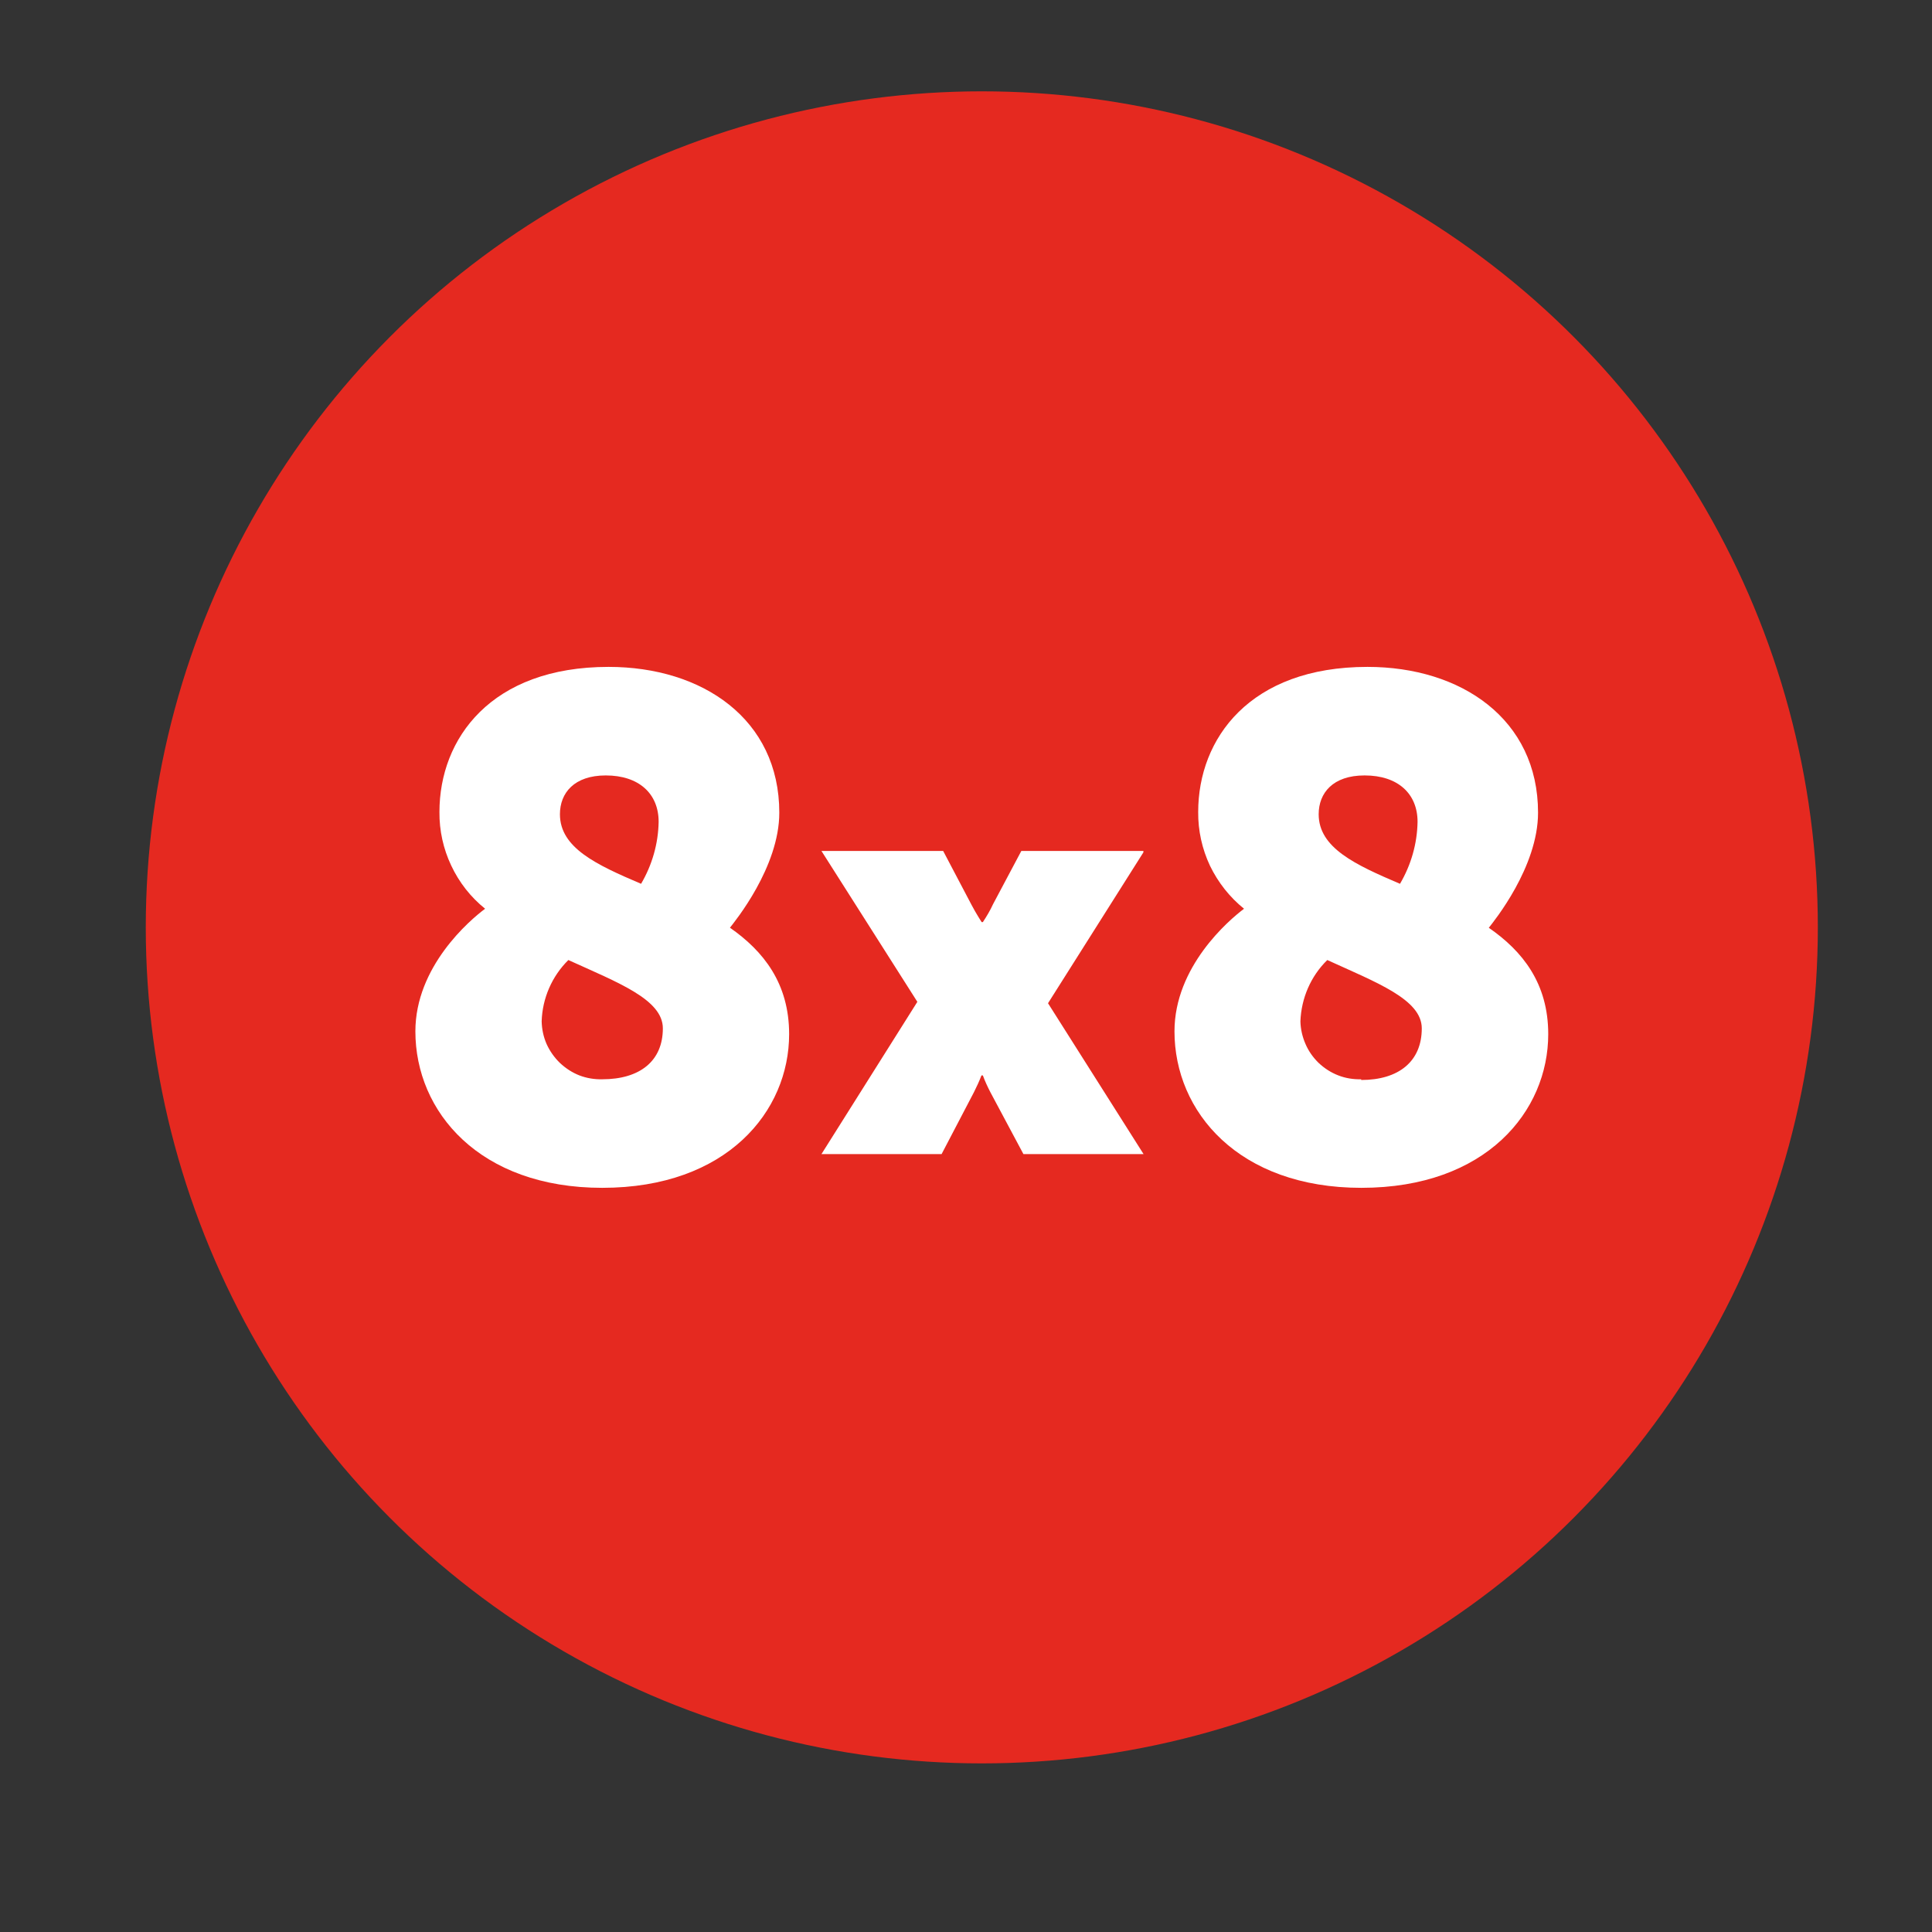
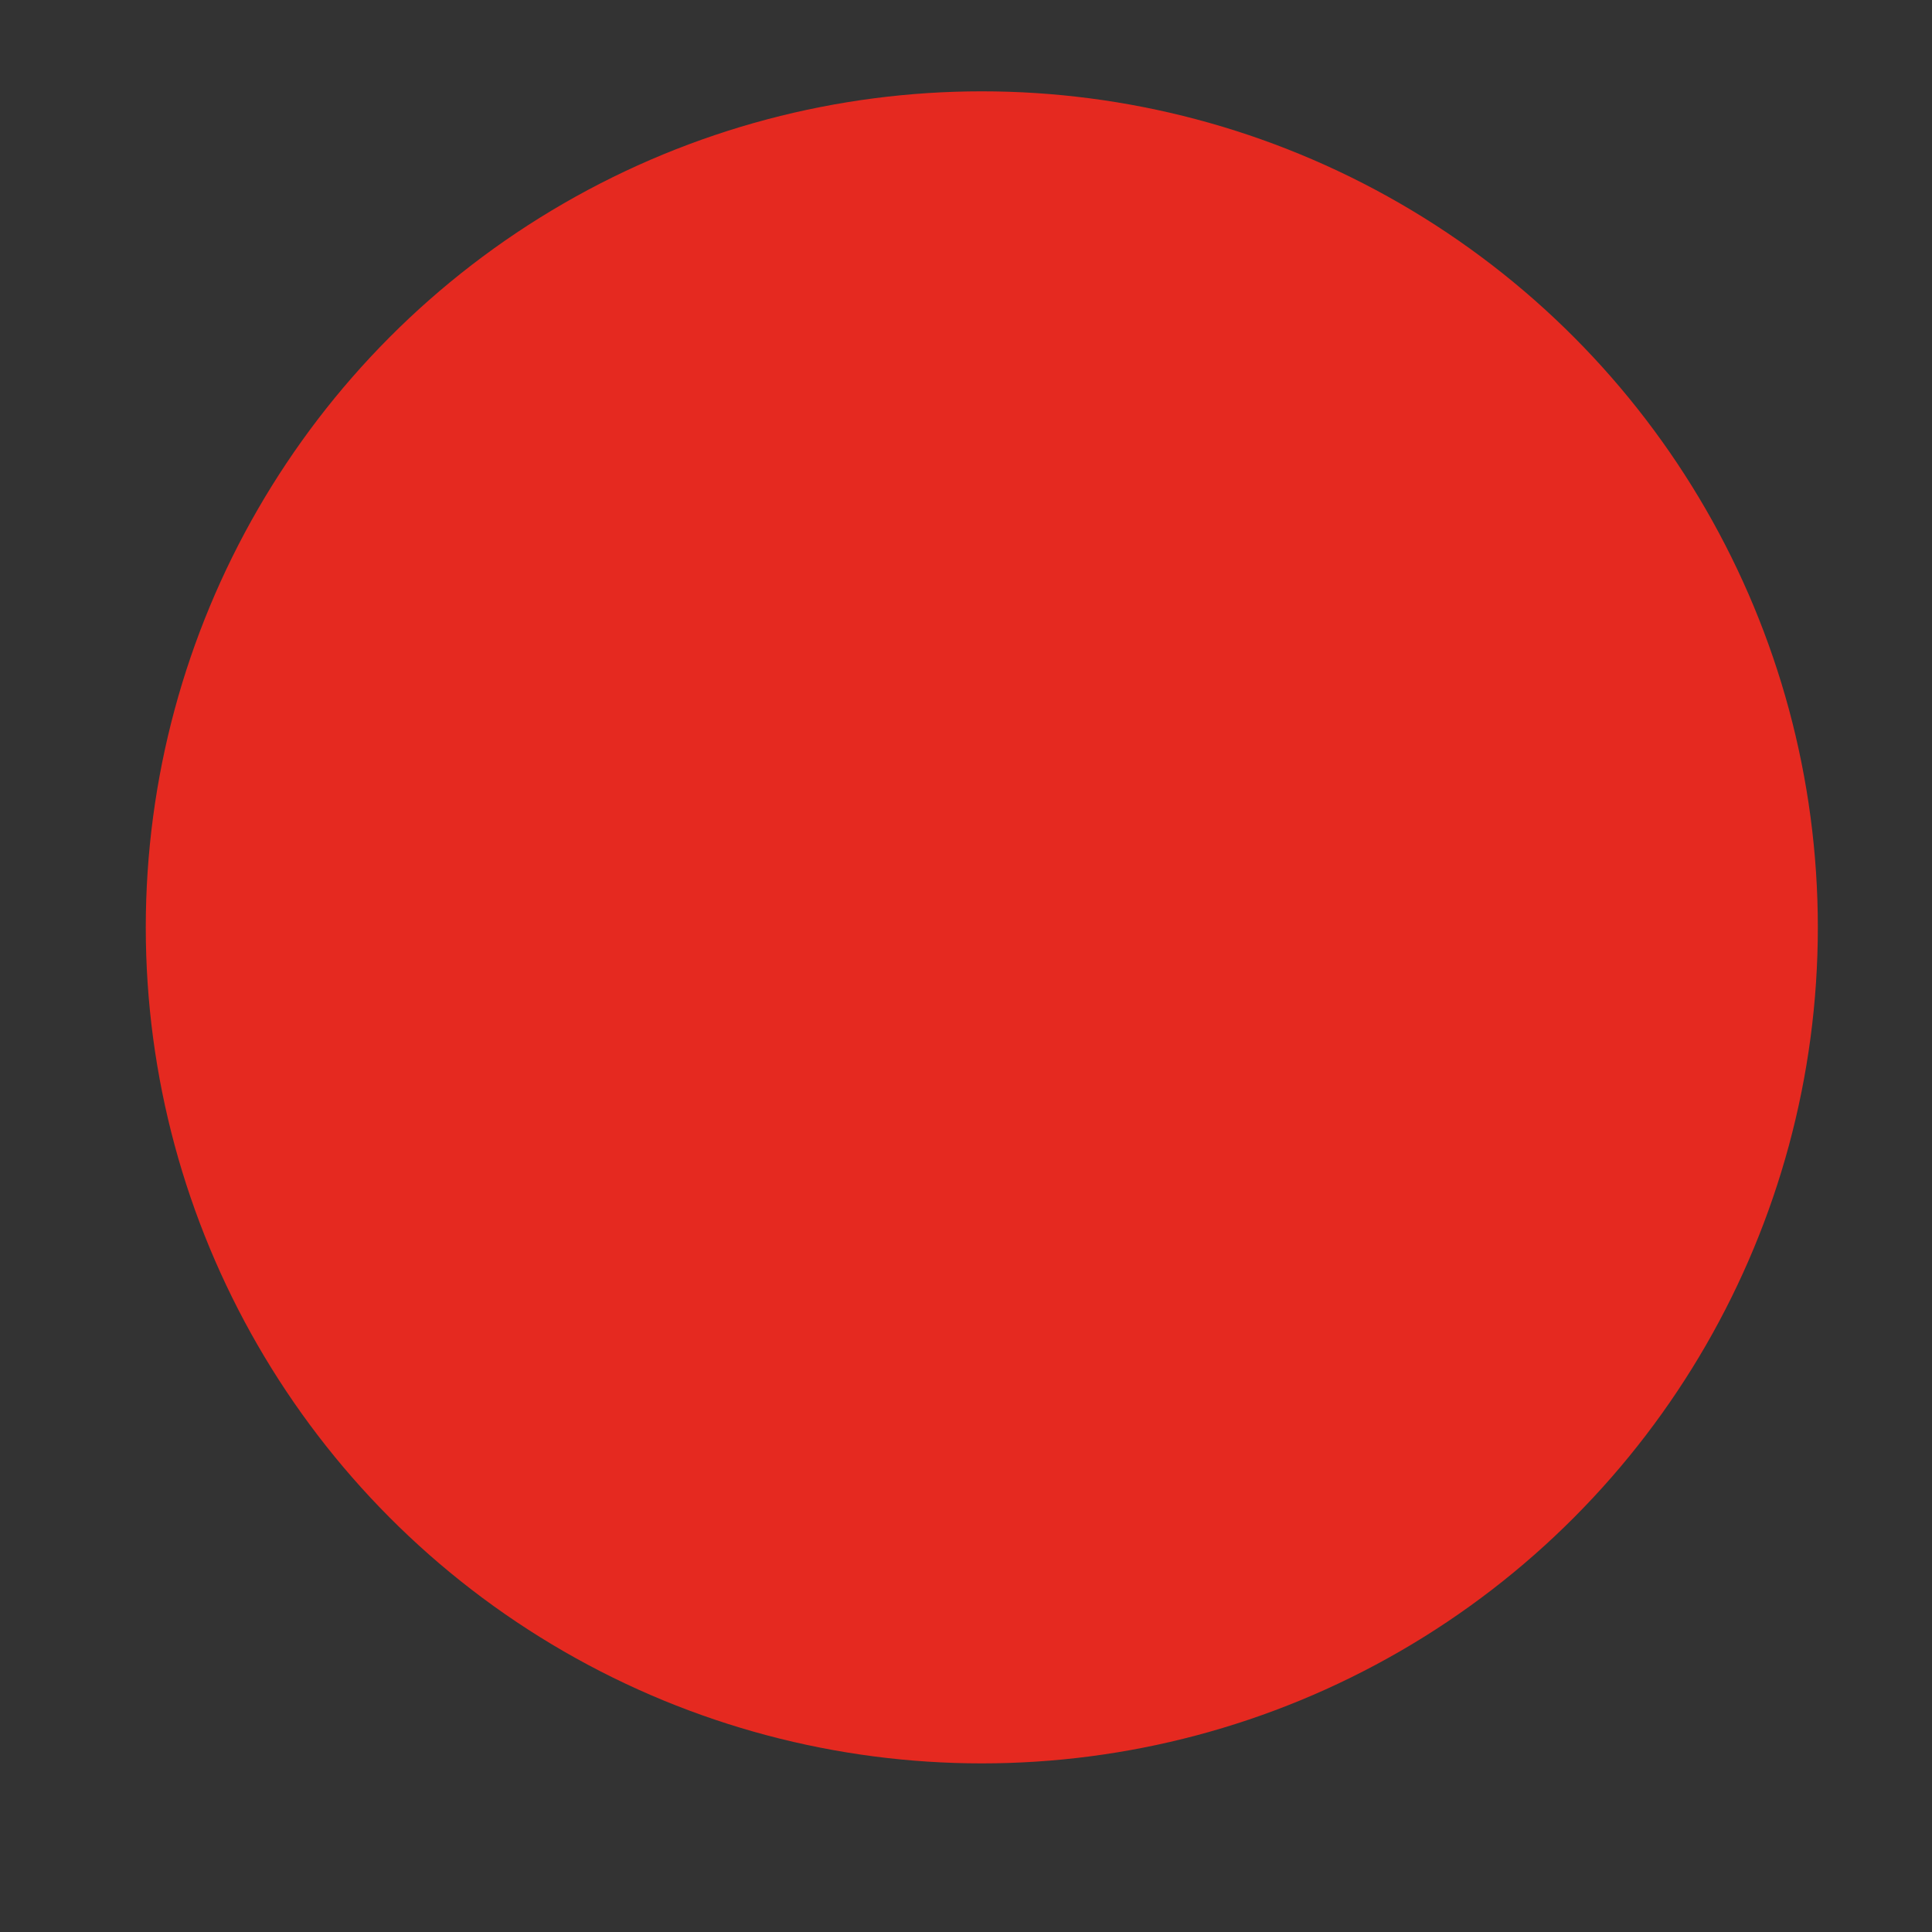
<svg xmlns="http://www.w3.org/2000/svg" width="11" height="11" viewBox="0 0 11 11" fill="none">
  <rect x="0" y="0" width="11" height="11" fill="#333333" stroke="none" />
  <circle cx="5.59" cy="5.28" r="4.76" fill="#E52920" />
-   <path d="M6.51 4.845H5.815L5.654 5.148C5.638 5.183 5.618 5.217 5.596 5.25H5.589C5.589 5.25 5.556 5.199 5.531 5.151L5.37 4.845H4.677L5.223 5.704L4.677 6.571H5.361L5.545 6.219C5.561 6.187 5.576 6.155 5.588 6.123H5.596C5.608 6.156 5.623 6.188 5.639 6.219L5.827 6.571H6.511L5.967 5.712L6.51 4.853M3.429 6.145C3.385 6.146 3.341 6.139 3.299 6.123C3.258 6.107 3.22 6.082 3.188 6.052C3.156 6.021 3.13 5.984 3.112 5.944C3.094 5.903 3.085 5.859 3.084 5.815C3.088 5.683 3.143 5.558 3.236 5.466C3.517 5.594 3.774 5.69 3.774 5.855C3.774 6.042 3.642 6.145 3.429 6.145ZM3.449 4.415C3.638 4.415 3.75 4.519 3.75 4.679C3.748 4.803 3.713 4.925 3.65 5.032C3.397 4.924 3.188 4.828 3.188 4.636C3.188 4.515 3.269 4.415 3.449 4.415ZM4.156 5.282C4.184 5.246 4.437 4.937 4.437 4.627C4.437 4.094 3.999 3.797 3.465 3.797C2.795 3.797 2.502 4.206 2.502 4.623C2.501 4.729 2.524 4.833 2.569 4.928C2.614 5.024 2.68 5.108 2.762 5.174C2.673 5.24 2.365 5.504 2.365 5.872C2.365 6.33 2.73 6.763 3.429 6.763C4.14 6.763 4.493 6.326 4.493 5.888C4.493 5.599 4.347 5.415 4.156 5.282ZM7.75 6.145C7.705 6.146 7.661 6.139 7.62 6.123C7.578 6.107 7.54 6.082 7.508 6.052C7.476 6.021 7.45 5.984 7.433 5.944C7.415 5.903 7.405 5.859 7.404 5.815C7.409 5.683 7.463 5.558 7.557 5.466C7.837 5.594 8.095 5.69 8.095 5.855C8.095 6.044 7.963 6.149 7.75 6.149V6.145ZM7.77 4.415C7.959 4.415 8.071 4.519 8.071 4.679C8.069 4.803 8.034 4.925 7.971 5.032C7.718 4.924 7.508 4.828 7.508 4.636C7.508 4.515 7.589 4.415 7.769 4.415H7.77ZM8.477 5.282C8.505 5.246 8.757 4.937 8.757 4.627C8.757 4.094 8.319 3.797 7.786 3.797C7.115 3.797 6.822 4.206 6.822 4.623C6.821 4.729 6.844 4.833 6.889 4.929C6.935 5.024 7.001 5.108 7.083 5.174C6.995 5.24 6.687 5.504 6.687 5.872C6.687 6.33 7.052 6.763 7.751 6.763C8.462 6.763 8.815 6.326 8.815 5.888C8.815 5.599 8.669 5.415 8.476 5.282H8.477Z" fill="white" />
</svg>